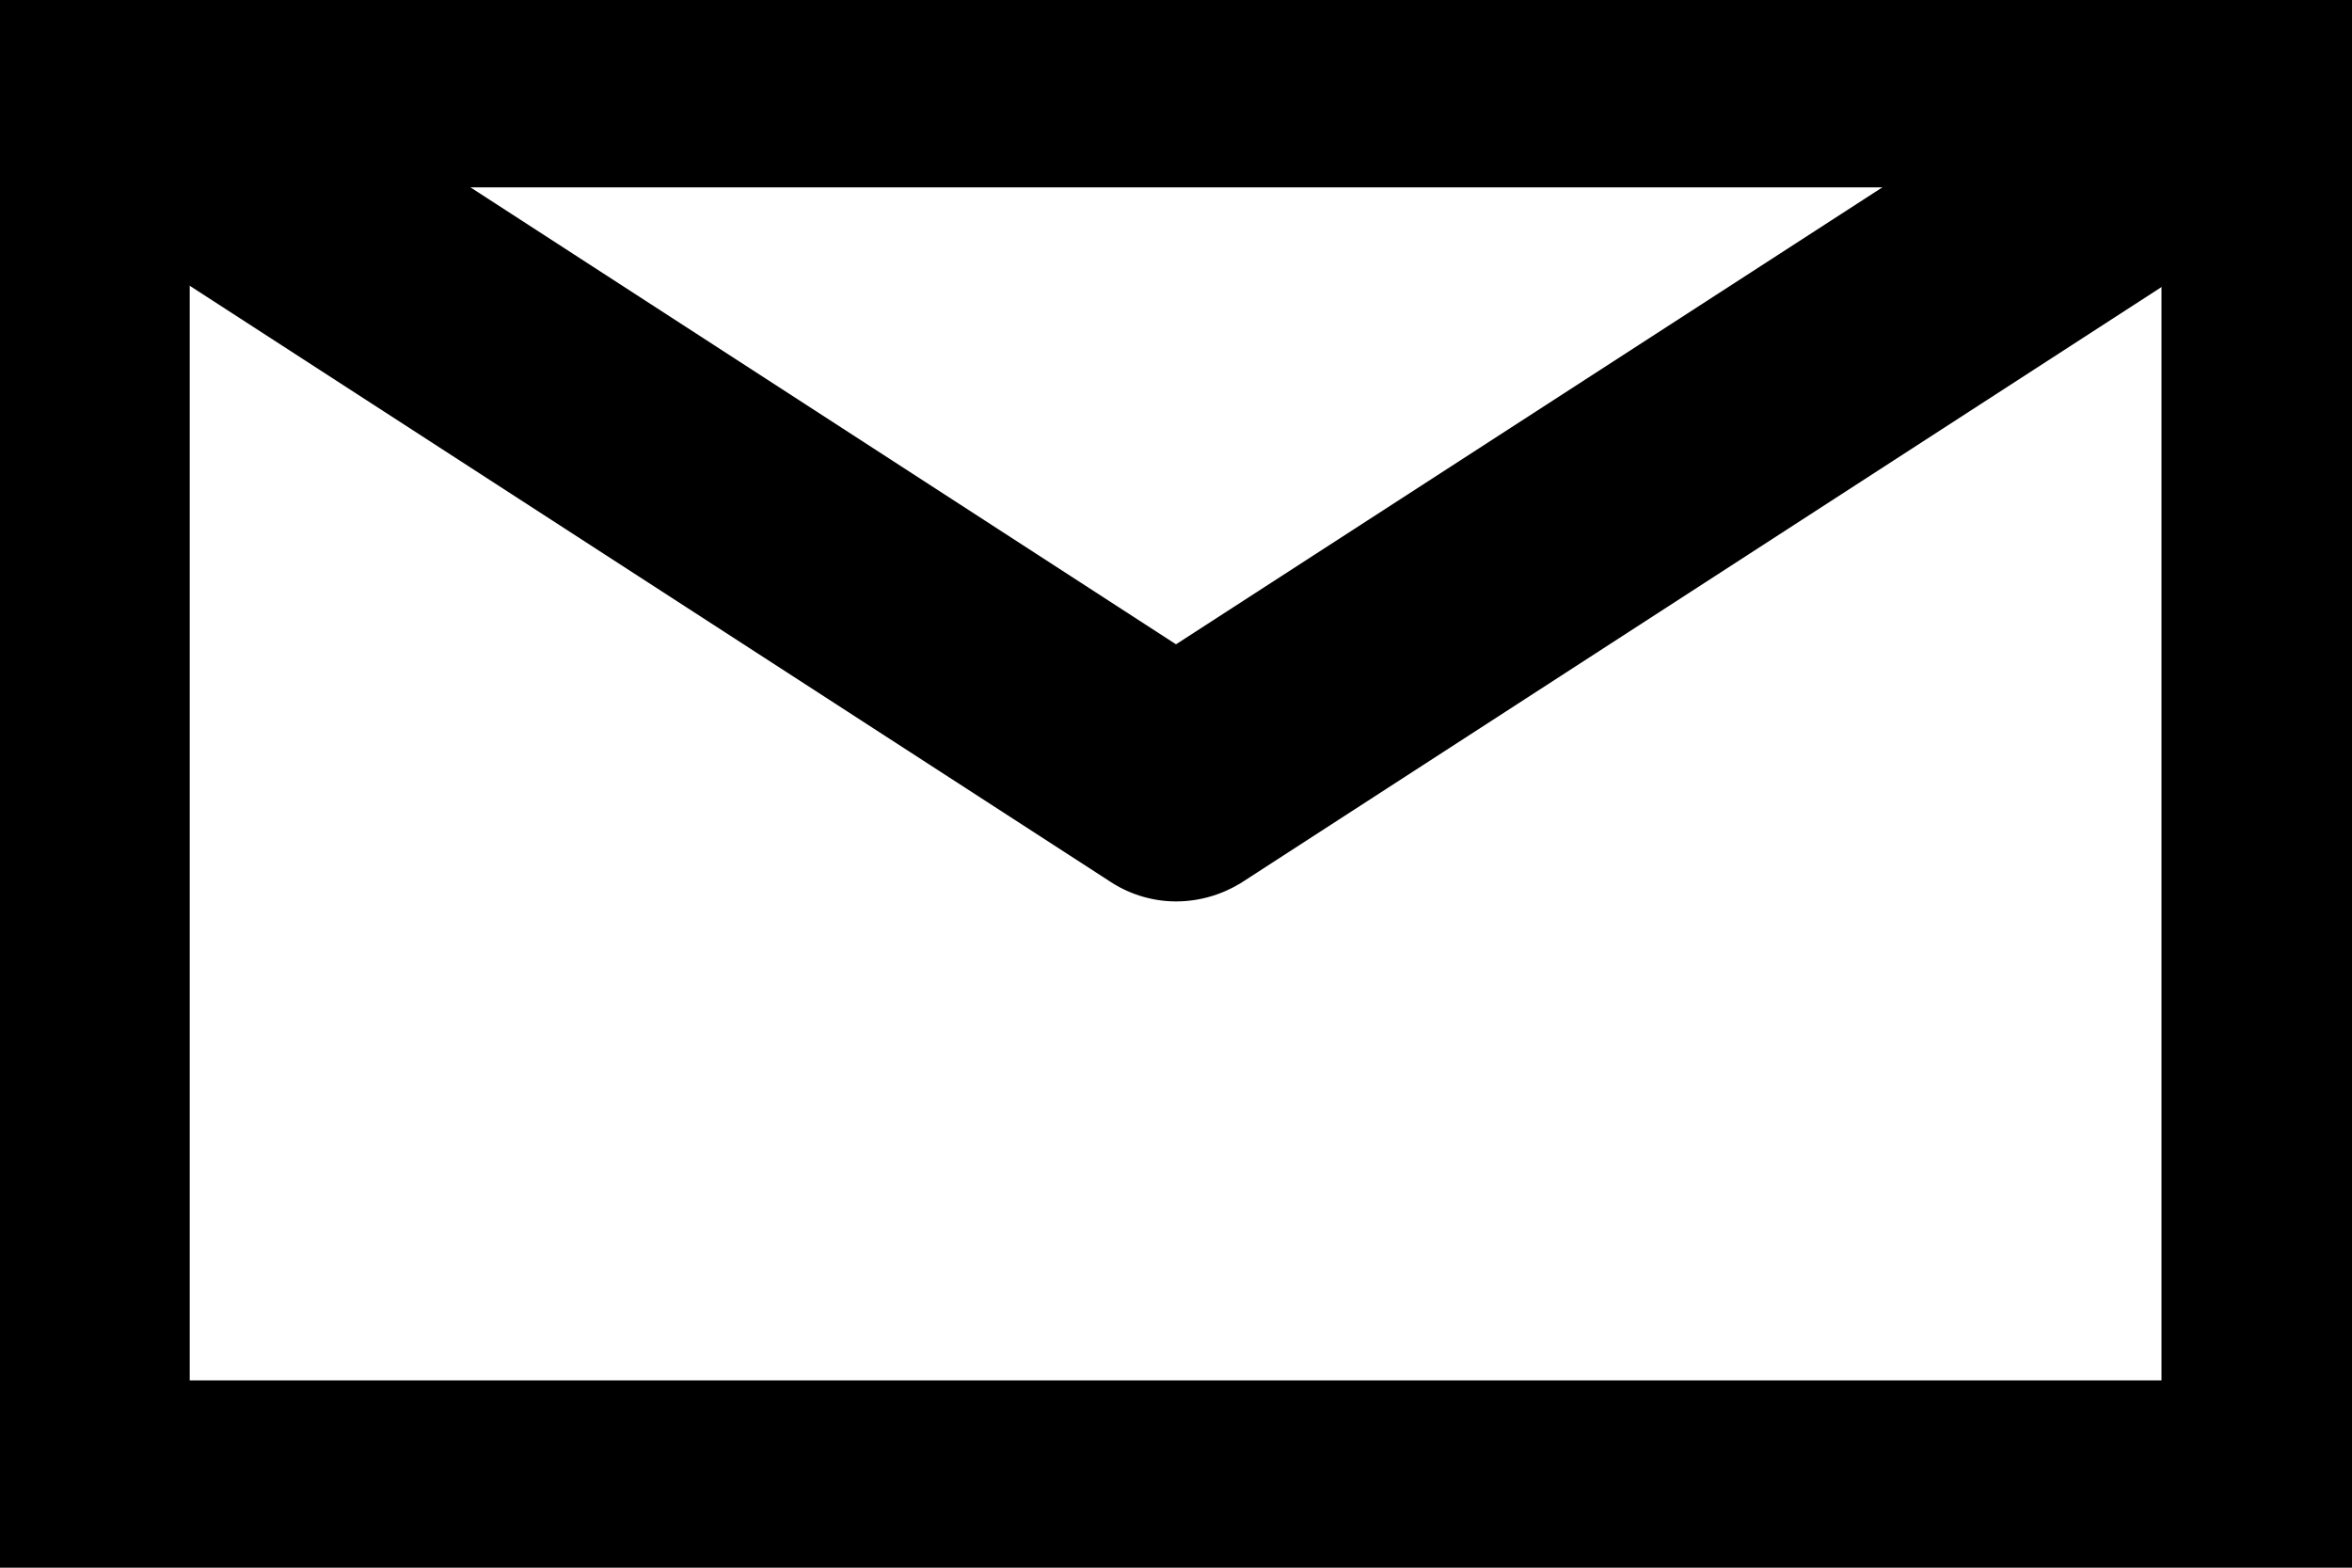
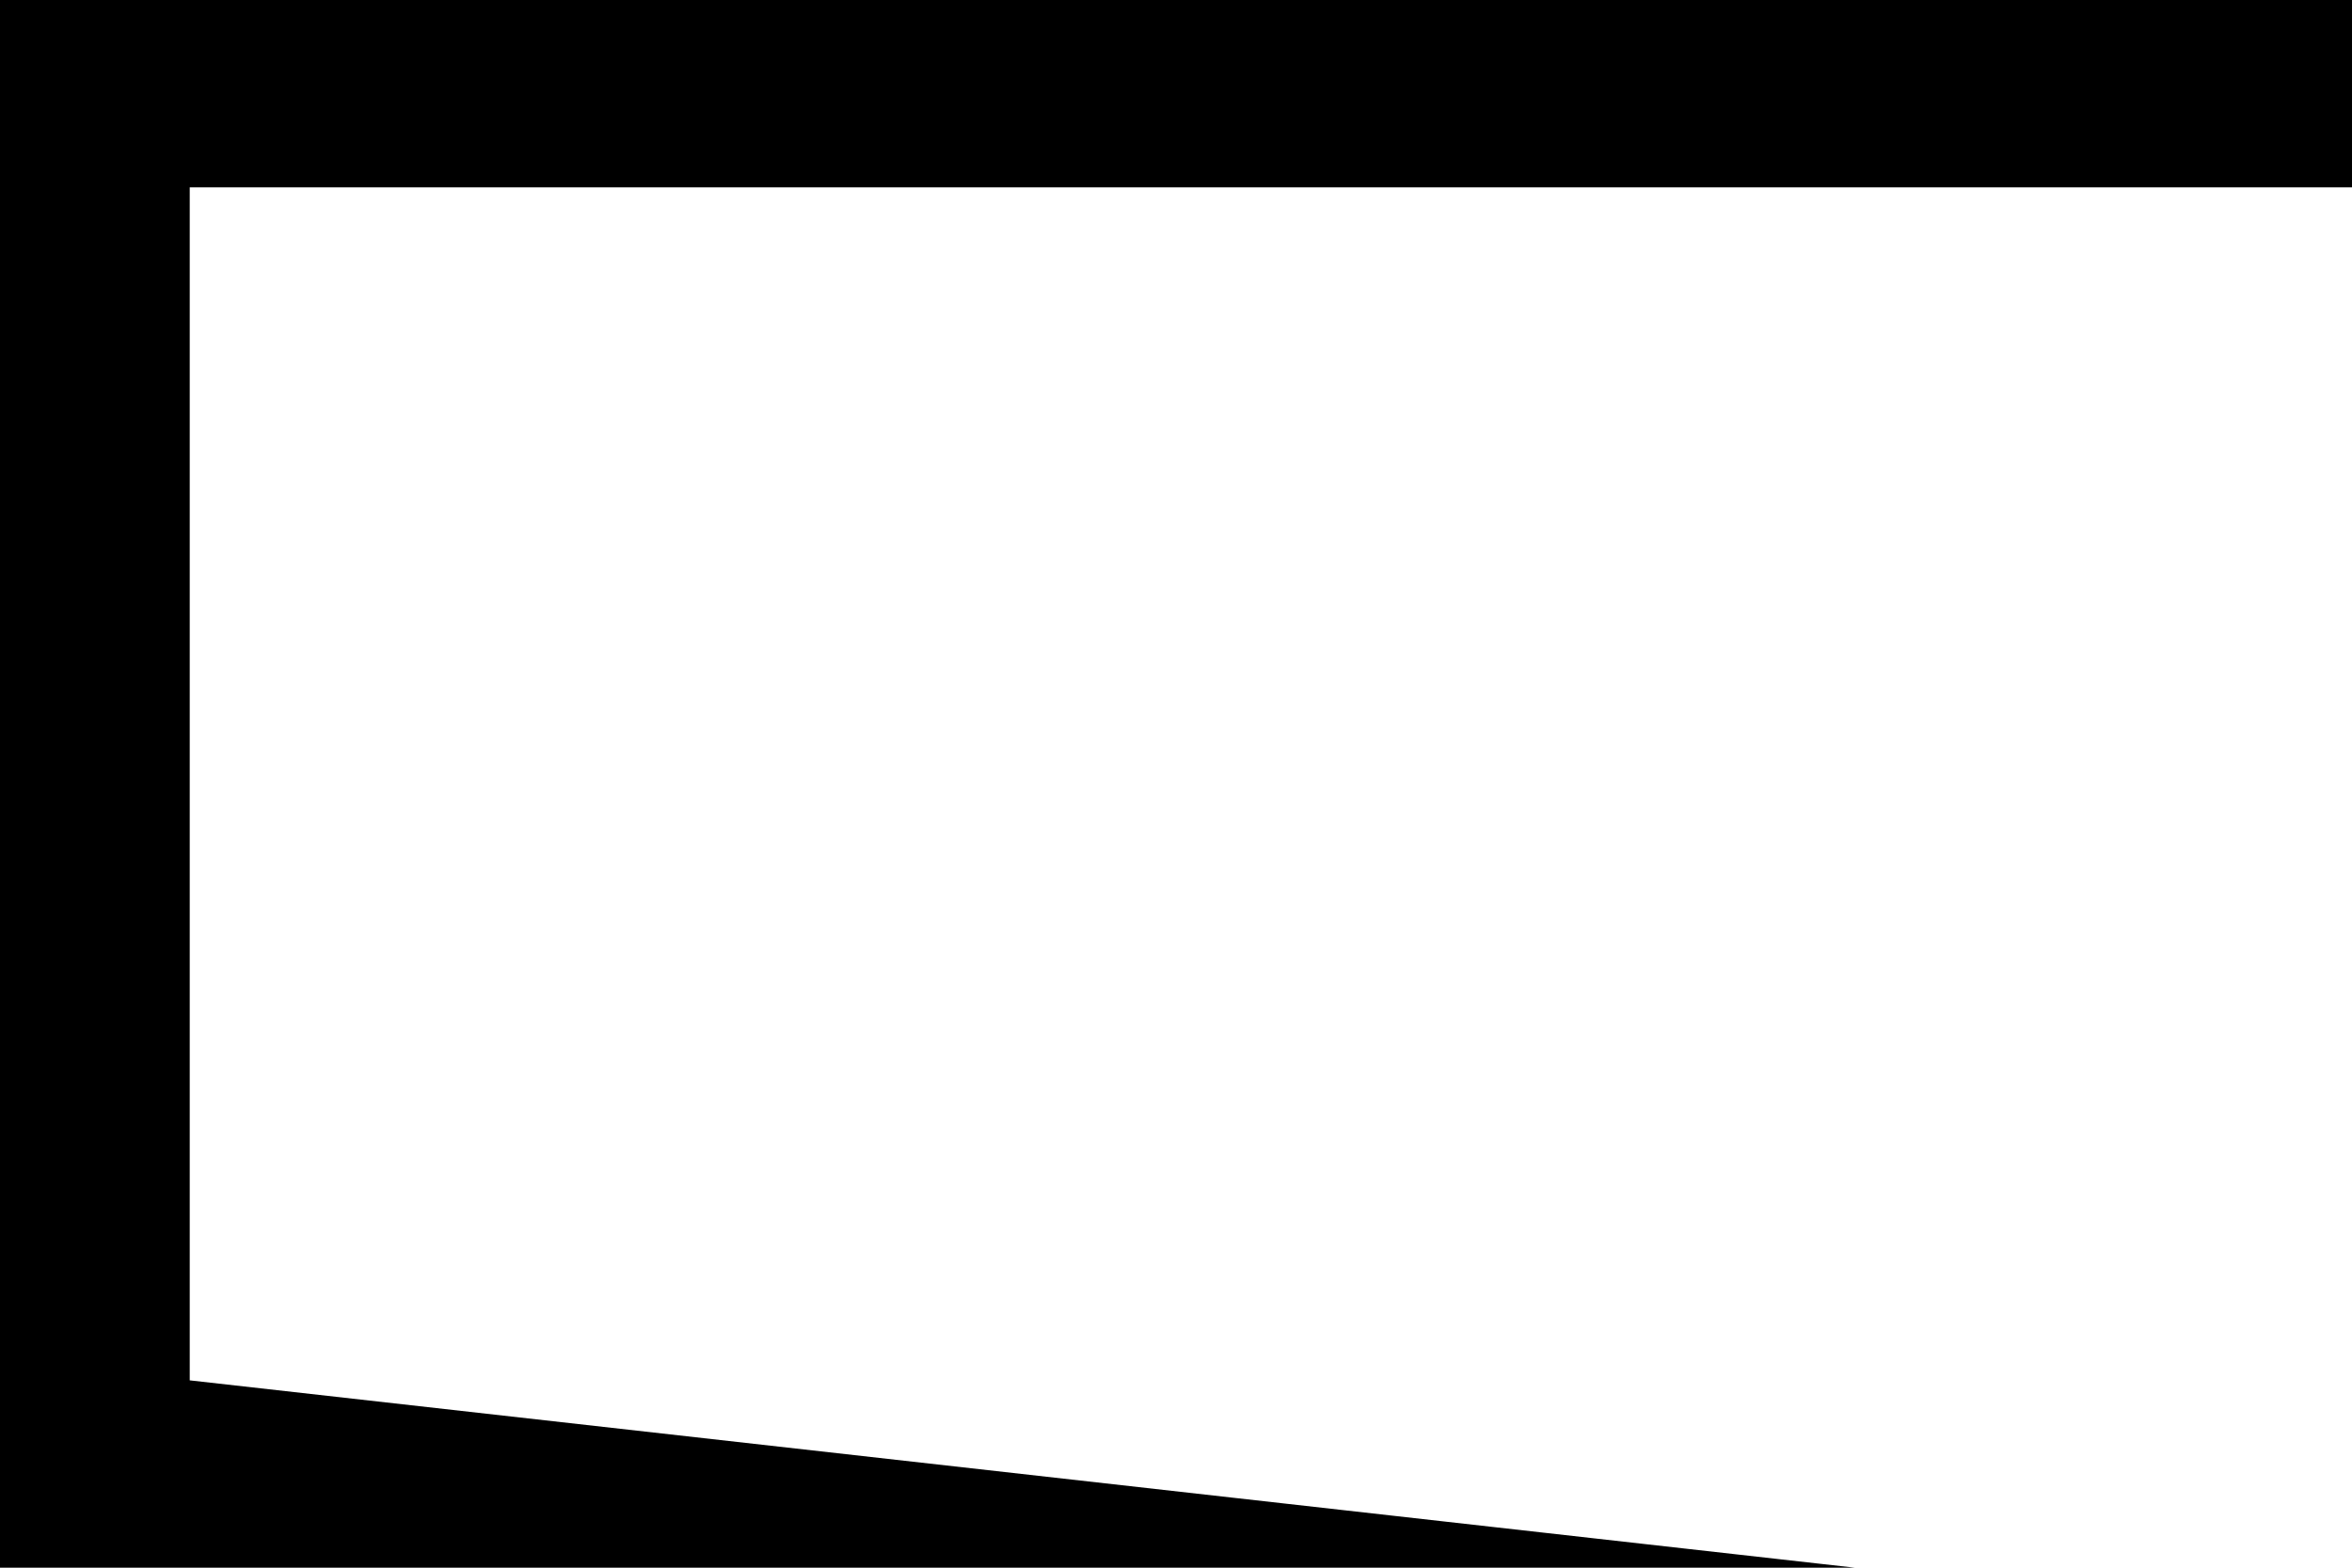
<svg xmlns="http://www.w3.org/2000/svg" xmlns:xlink="http://www.w3.org/1999/xlink" id="Слой_1" x="0px" y="0px" viewBox="0 0 30 20" style="enable-background:new 0 0 30 20;" xml:space="preserve">
  <style type="text/css"> .st0{fill:#1798A2;} .st1{fill:#E8E8E8;} .st2{clip-path:url(#SVGID_2_);} .st3{clip-path:url(#SVGID_4_);} </style>
  <g>
    <defs>
      <rect id="SVGID_3_" width="30" height="20" />
    </defs>
    <clipPath id="SVGID_2_">
      <use xlink:href="#SVGID_3_" style="overflow:visible;" />
    </clipPath>
    <g class="st2">
-       <path d="M29.08,20.61H0.92c-0.83,0-1.5-0.67-1.5-1.5V0.89c0-0.83,0.67-1.5,1.5-1.5h28.15c0.83,0,1.5,0.67,1.5,1.5v18.22 C30.58,19.94,29.9,20.61,29.08,20.61z M2.42,17.61h25.15V2.39H2.42V17.61z" />
-       <path d="M15,11.5c-0.28,0-0.57-0.08-0.82-0.24L0.11,2.15l1.63-2.52L15,8.22l13.26-8.58l1.63,2.52l-14.07,9.11 C15.57,11.42,15.29,11.5,15,11.5z" />
+       <path d="M29.08,20.61H0.92c-0.83,0-1.5-0.67-1.5-1.5V0.89c0-0.83,0.67-1.5,1.5-1.5h28.15c0.83,0,1.5,0.67,1.5,1.5v18.22 C30.58,19.94,29.9,20.61,29.08,20.61z h25.15V2.39H2.42V17.61z" />
    </g>
  </g>
</svg>